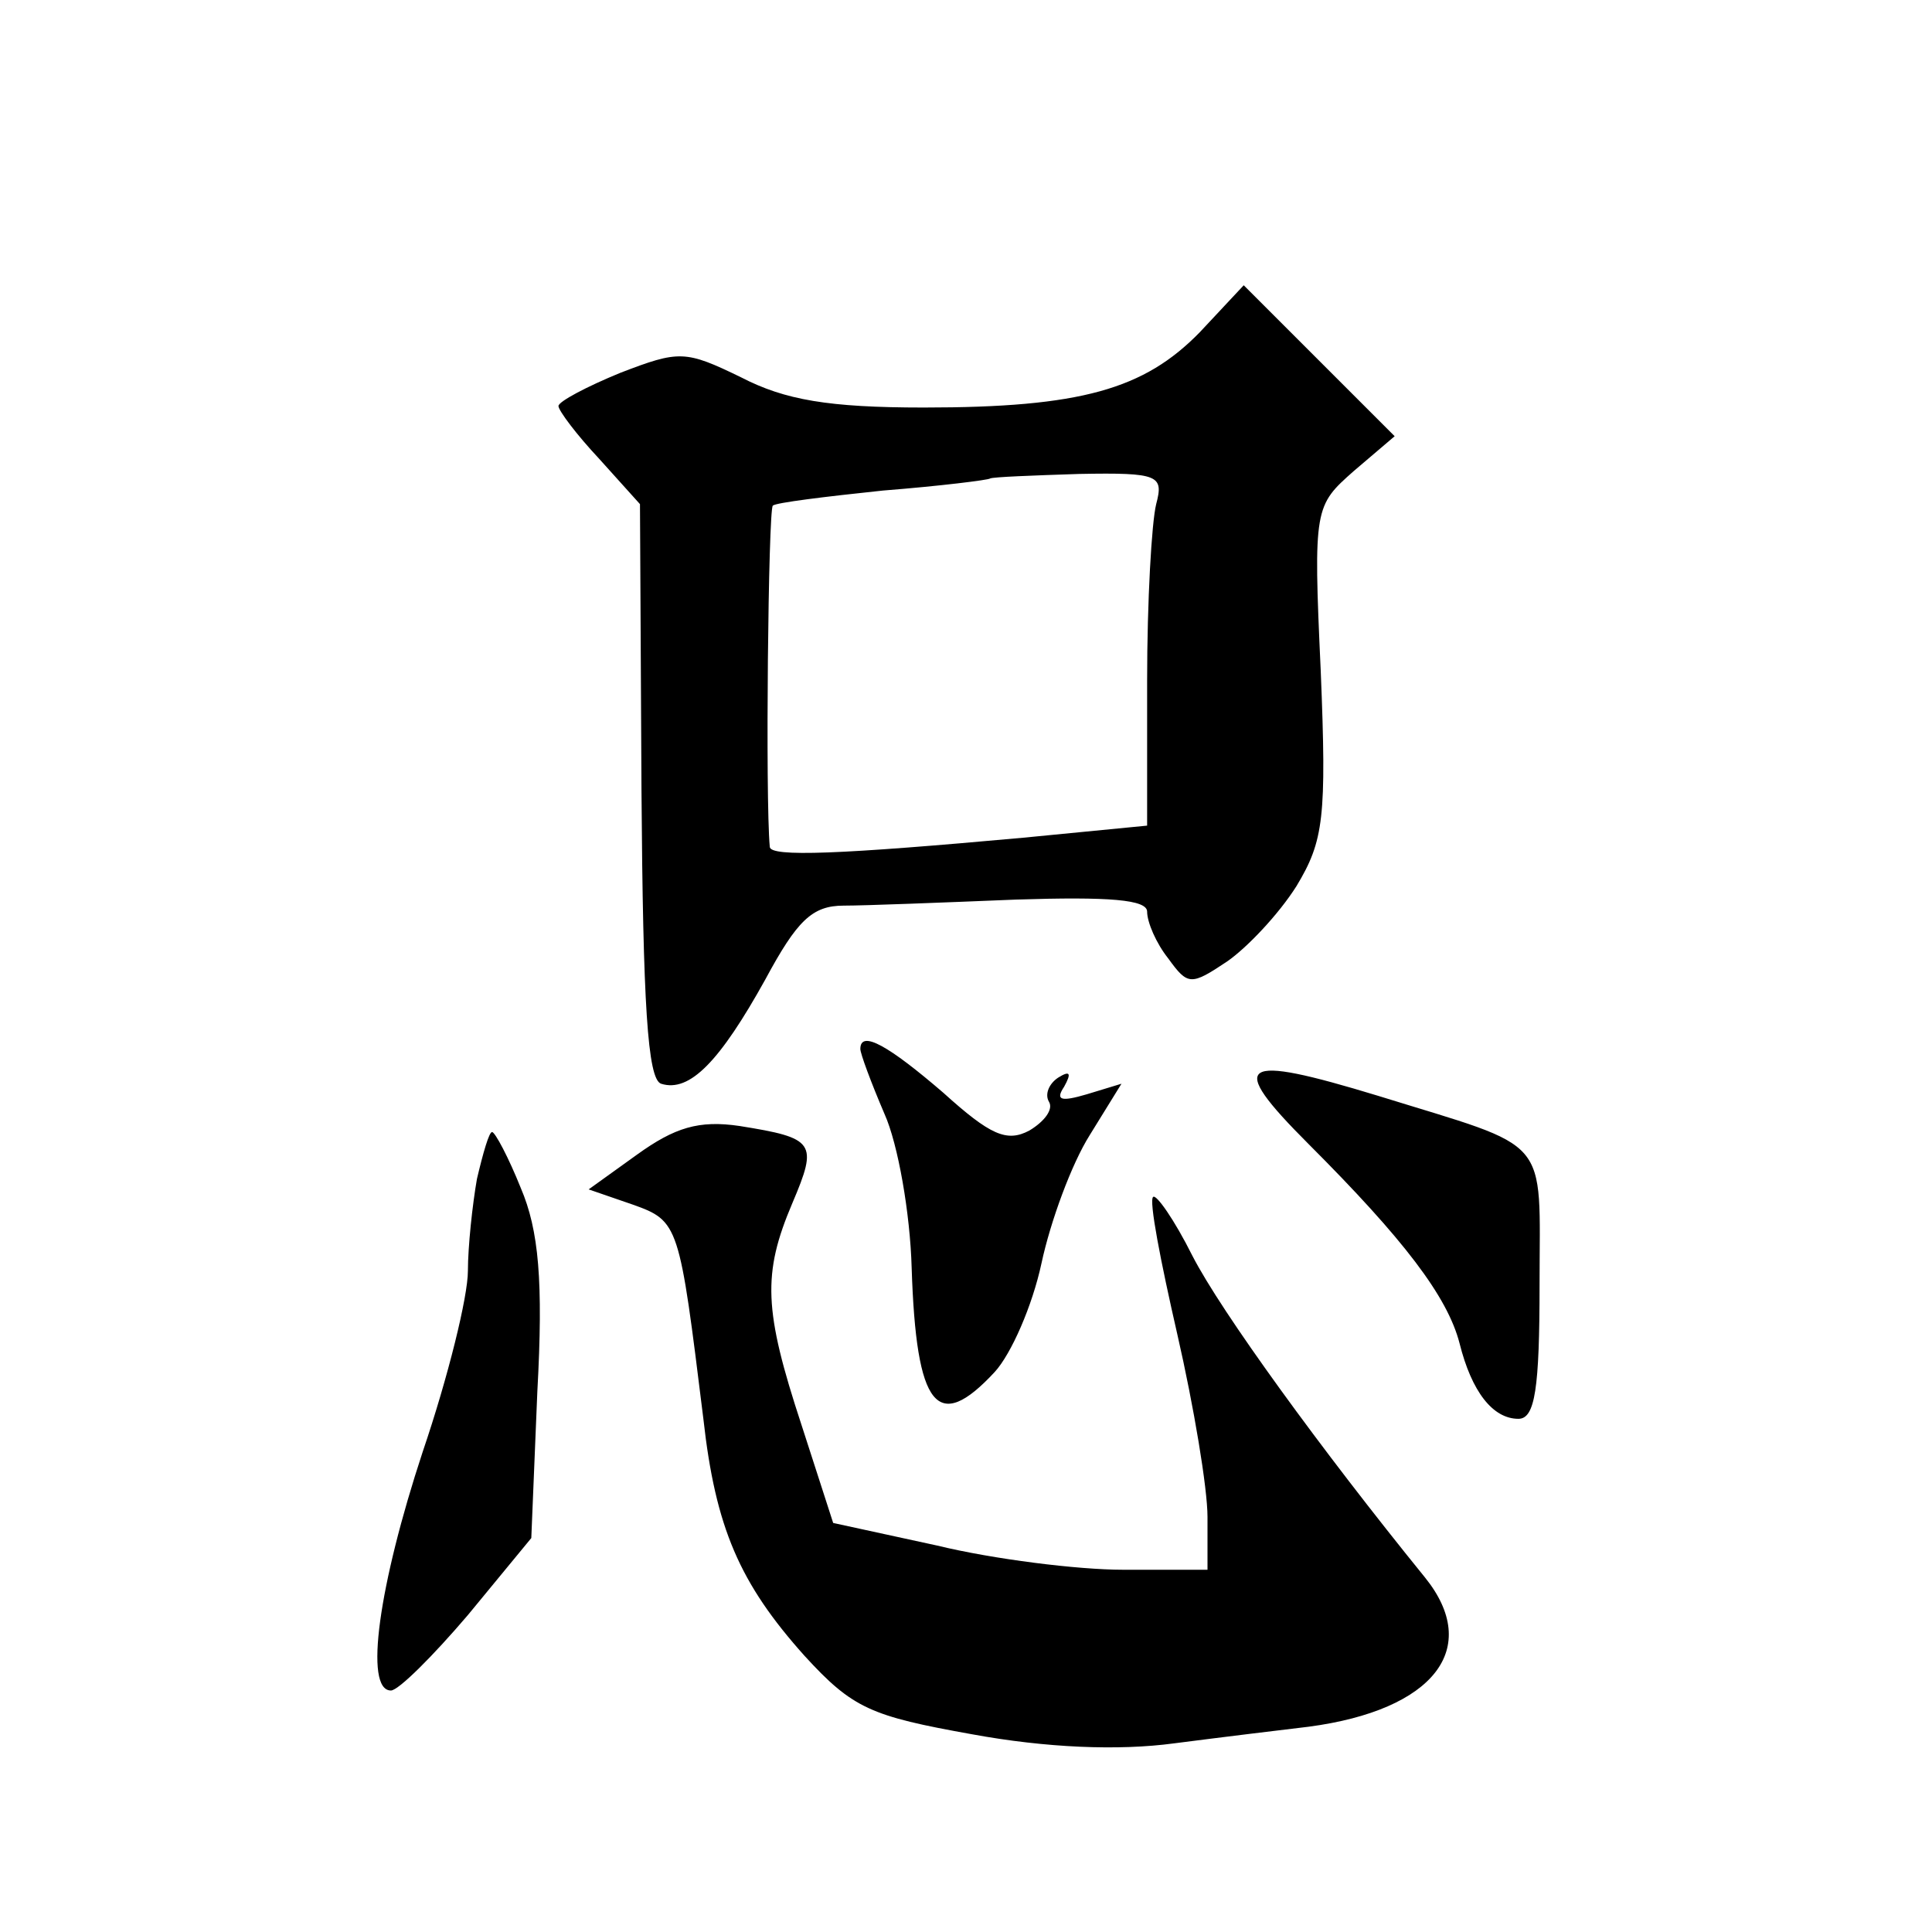
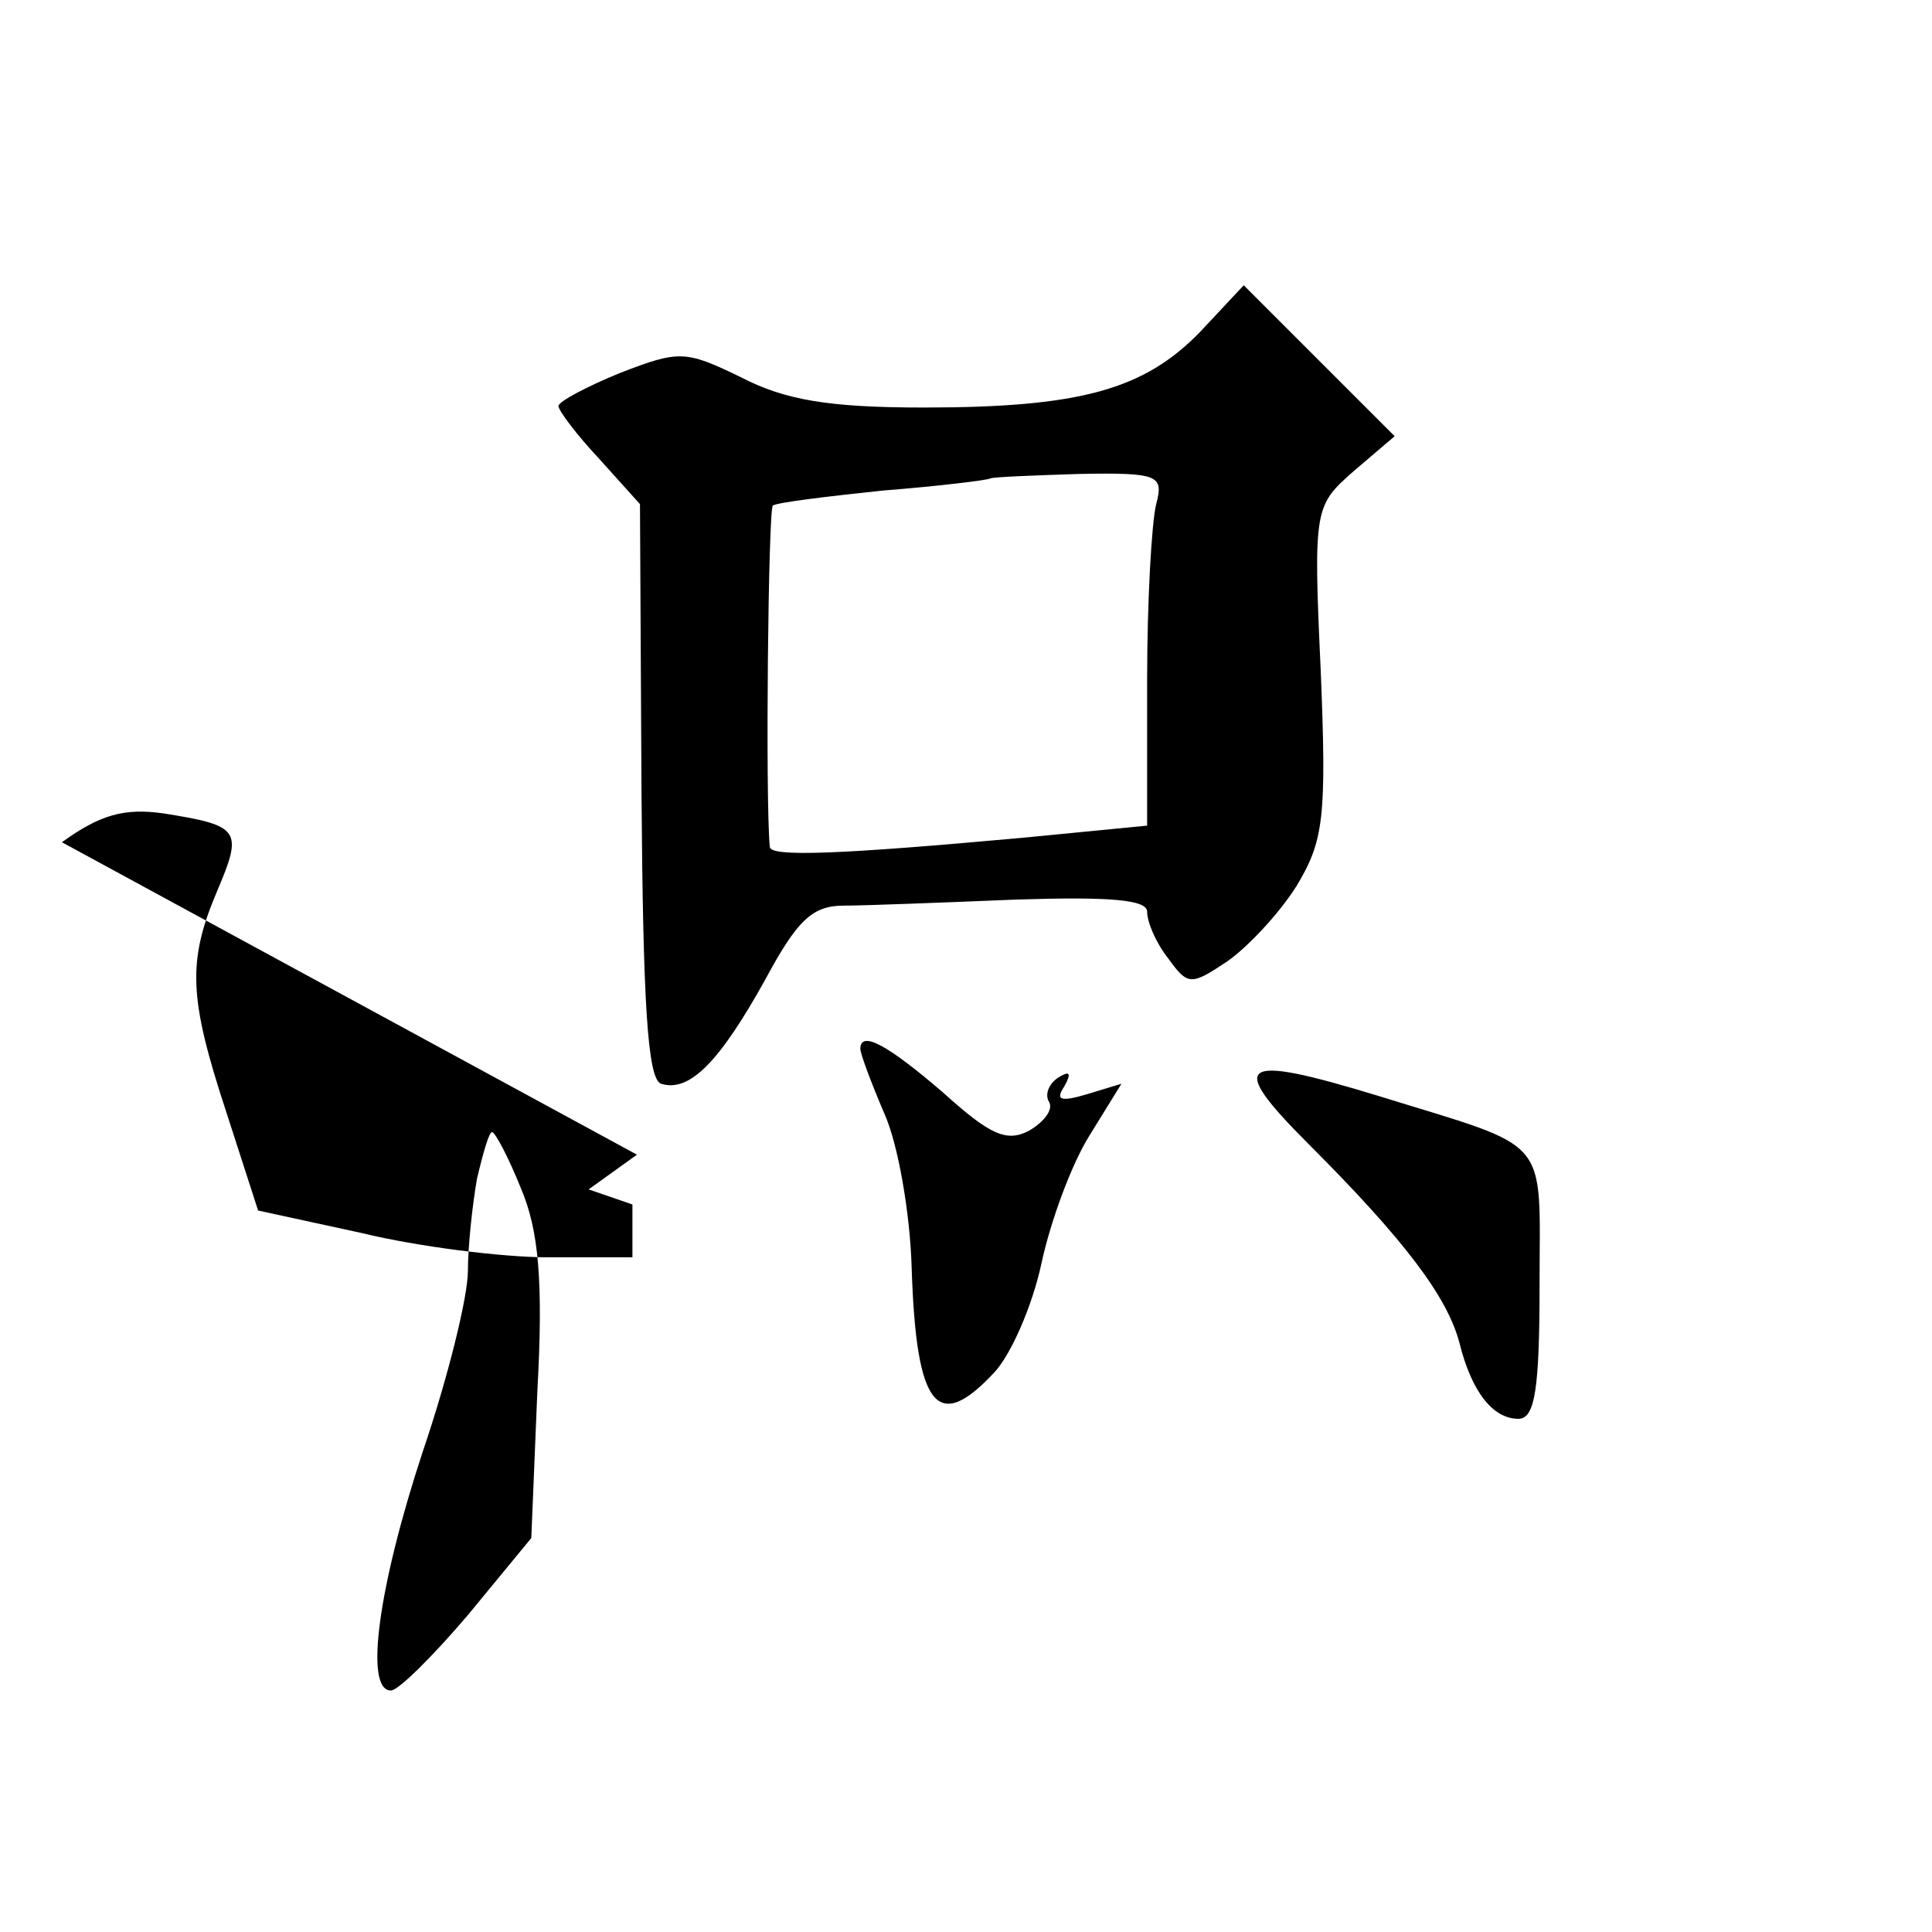
<svg xmlns="http://www.w3.org/2000/svg" version="1.0" width="128pt" height="128pt" viewBox="0 0 128 128" preserveAspectRatio="xMidYMid meet">
  <g transform="translate(0,128) scale(0.1,-0.1)" fill="#0" stroke="none">
-     <path d="M795 1060 c-37 -38 -79 -50 -183 -50 -63 0 -92 5 -121 20 -37 18 -41 18 -80 3 -22 -9 -41 -19 -41 -22 0 -3 12 -19 27 -35 l27 -30 1 -190 c1 -141 4 -191 13 -194 19 -6 39 15 69 69 21 39 31 49 52 49 14 0 65 2 114 4 62 2 87 0 87 -8 0 -7 6 -21 14 -31 13 -18 15 -18 39 -2 13 9 34 31 46 50 18 30 20 45 16 143 -5 108 -4 109 22 132 l27 23 -50 50 -50 50 -29 -31z m-29 -114 c-3 -12 -6 -64 -6 -117 l0 -96 -82 -8 c-121 -11 -168 -13 -168 -6 -3 32 -1 223 2 226 2 2 35 6 73 10 38 3 70 7 71 8 2 1 28 2 59 3 53 1 56 -1 51 -20z M570 585 c0 -3 7 -22 16 -43 9 -20 17 -66 18 -102 3 -93 17 -110 55 -69 11 12 25 44 31 72 6 28 20 66 32 85 l21 34 -23 -7 c-17 -5 -21 -4 -15 5 5 9 4 11 -4 6 -6 -4 -9 -11 -6 -16 3 -5 -3 -13 -13 -19 -15 -8 -26 -3 -57 25 -36 31 -55 42 -55 29z M867 522 c63 -63 92 -101 100 -132 8 -32 22 -50 39 -50 11 0 14 20 14 89 0 100 9 89 -107 125 -92 28 -101 23 -46 -32z M422 515 l-32 -23 29 -10 c31 -11 31 -13 47 -142 8 -72 24 -109 67 -157 32 -35 44 -40 111 -52 49 -9 97 -11 134 -6 31 4 72 9 89 11 83 11 115 52 77 99 -69 85 -135 176 -154 213 -12 24 -24 41 -26 39 -3 -2 5 -43 16 -91 11 -48 20 -102 20 -121 l0 -35 -56 0 c-30 0 -86 7 -123 16 l-69 15 -21 65 c-25 76 -26 100 -6 147 17 40 15 43 -35 51 -27 4 -43 -1 -68 -19z M316 499 c-3 -17 -6 -45 -6 -61 0 -17 -13 -70 -30 -120 -29 -88 -39 -158 -21 -158 5 0 28 23 51 50 l42 51 4 97 c4 73 1 107 -11 135 -8 20 -17 37 -19 37 -2 0 -6 -14 -10 -31z" />
+     <path d="M795 1060 c-37 -38 -79 -50 -183 -50 -63 0 -92 5 -121 20 -37 18 -41 18 -80 3 -22 -9 -41 -19 -41 -22 0 -3 12 -19 27 -35 l27 -30 1 -190 c1 -141 4 -191 13 -194 19 -6 39 15 69 69 21 39 31 49 52 49 14 0 65 2 114 4 62 2 87 0 87 -8 0 -7 6 -21 14 -31 13 -18 15 -18 39 -2 13 9 34 31 46 50 18 30 20 45 16 143 -5 108 -4 109 22 132 l27 23 -50 50 -50 50 -29 -31z m-29 -114 c-3 -12 -6 -64 -6 -117 l0 -96 -82 -8 c-121 -11 -168 -13 -168 -6 -3 32 -1 223 2 226 2 2 35 6 73 10 38 3 70 7 71 8 2 1 28 2 59 3 53 1 56 -1 51 -20z M570 585 c0 -3 7 -22 16 -43 9 -20 17 -66 18 -102 3 -93 17 -110 55 -69 11 12 25 44 31 72 6 28 20 66 32 85 l21 34 -23 -7 c-17 -5 -21 -4 -15 5 5 9 4 11 -4 6 -6 -4 -9 -11 -6 -16 3 -5 -3 -13 -13 -19 -15 -8 -26 -3 -57 25 -36 31 -55 42 -55 29z M867 522 c63 -63 92 -101 100 -132 8 -32 22 -50 39 -50 11 0 14 20 14 89 0 100 9 89 -107 125 -92 28 -101 23 -46 -32z M422 515 l-32 -23 29 -10 l0 -35 -56 0 c-30 0 -86 7 -123 16 l-69 15 -21 65 c-25 76 -26 100 -6 147 17 40 15 43 -35 51 -27 4 -43 -1 -68 -19z M316 499 c-3 -17 -6 -45 -6 -61 0 -17 -13 -70 -30 -120 -29 -88 -39 -158 -21 -158 5 0 28 23 51 50 l42 51 4 97 c4 73 1 107 -11 135 -8 20 -17 37 -19 37 -2 0 -6 -14 -10 -31z" />
  </g>
</svg>